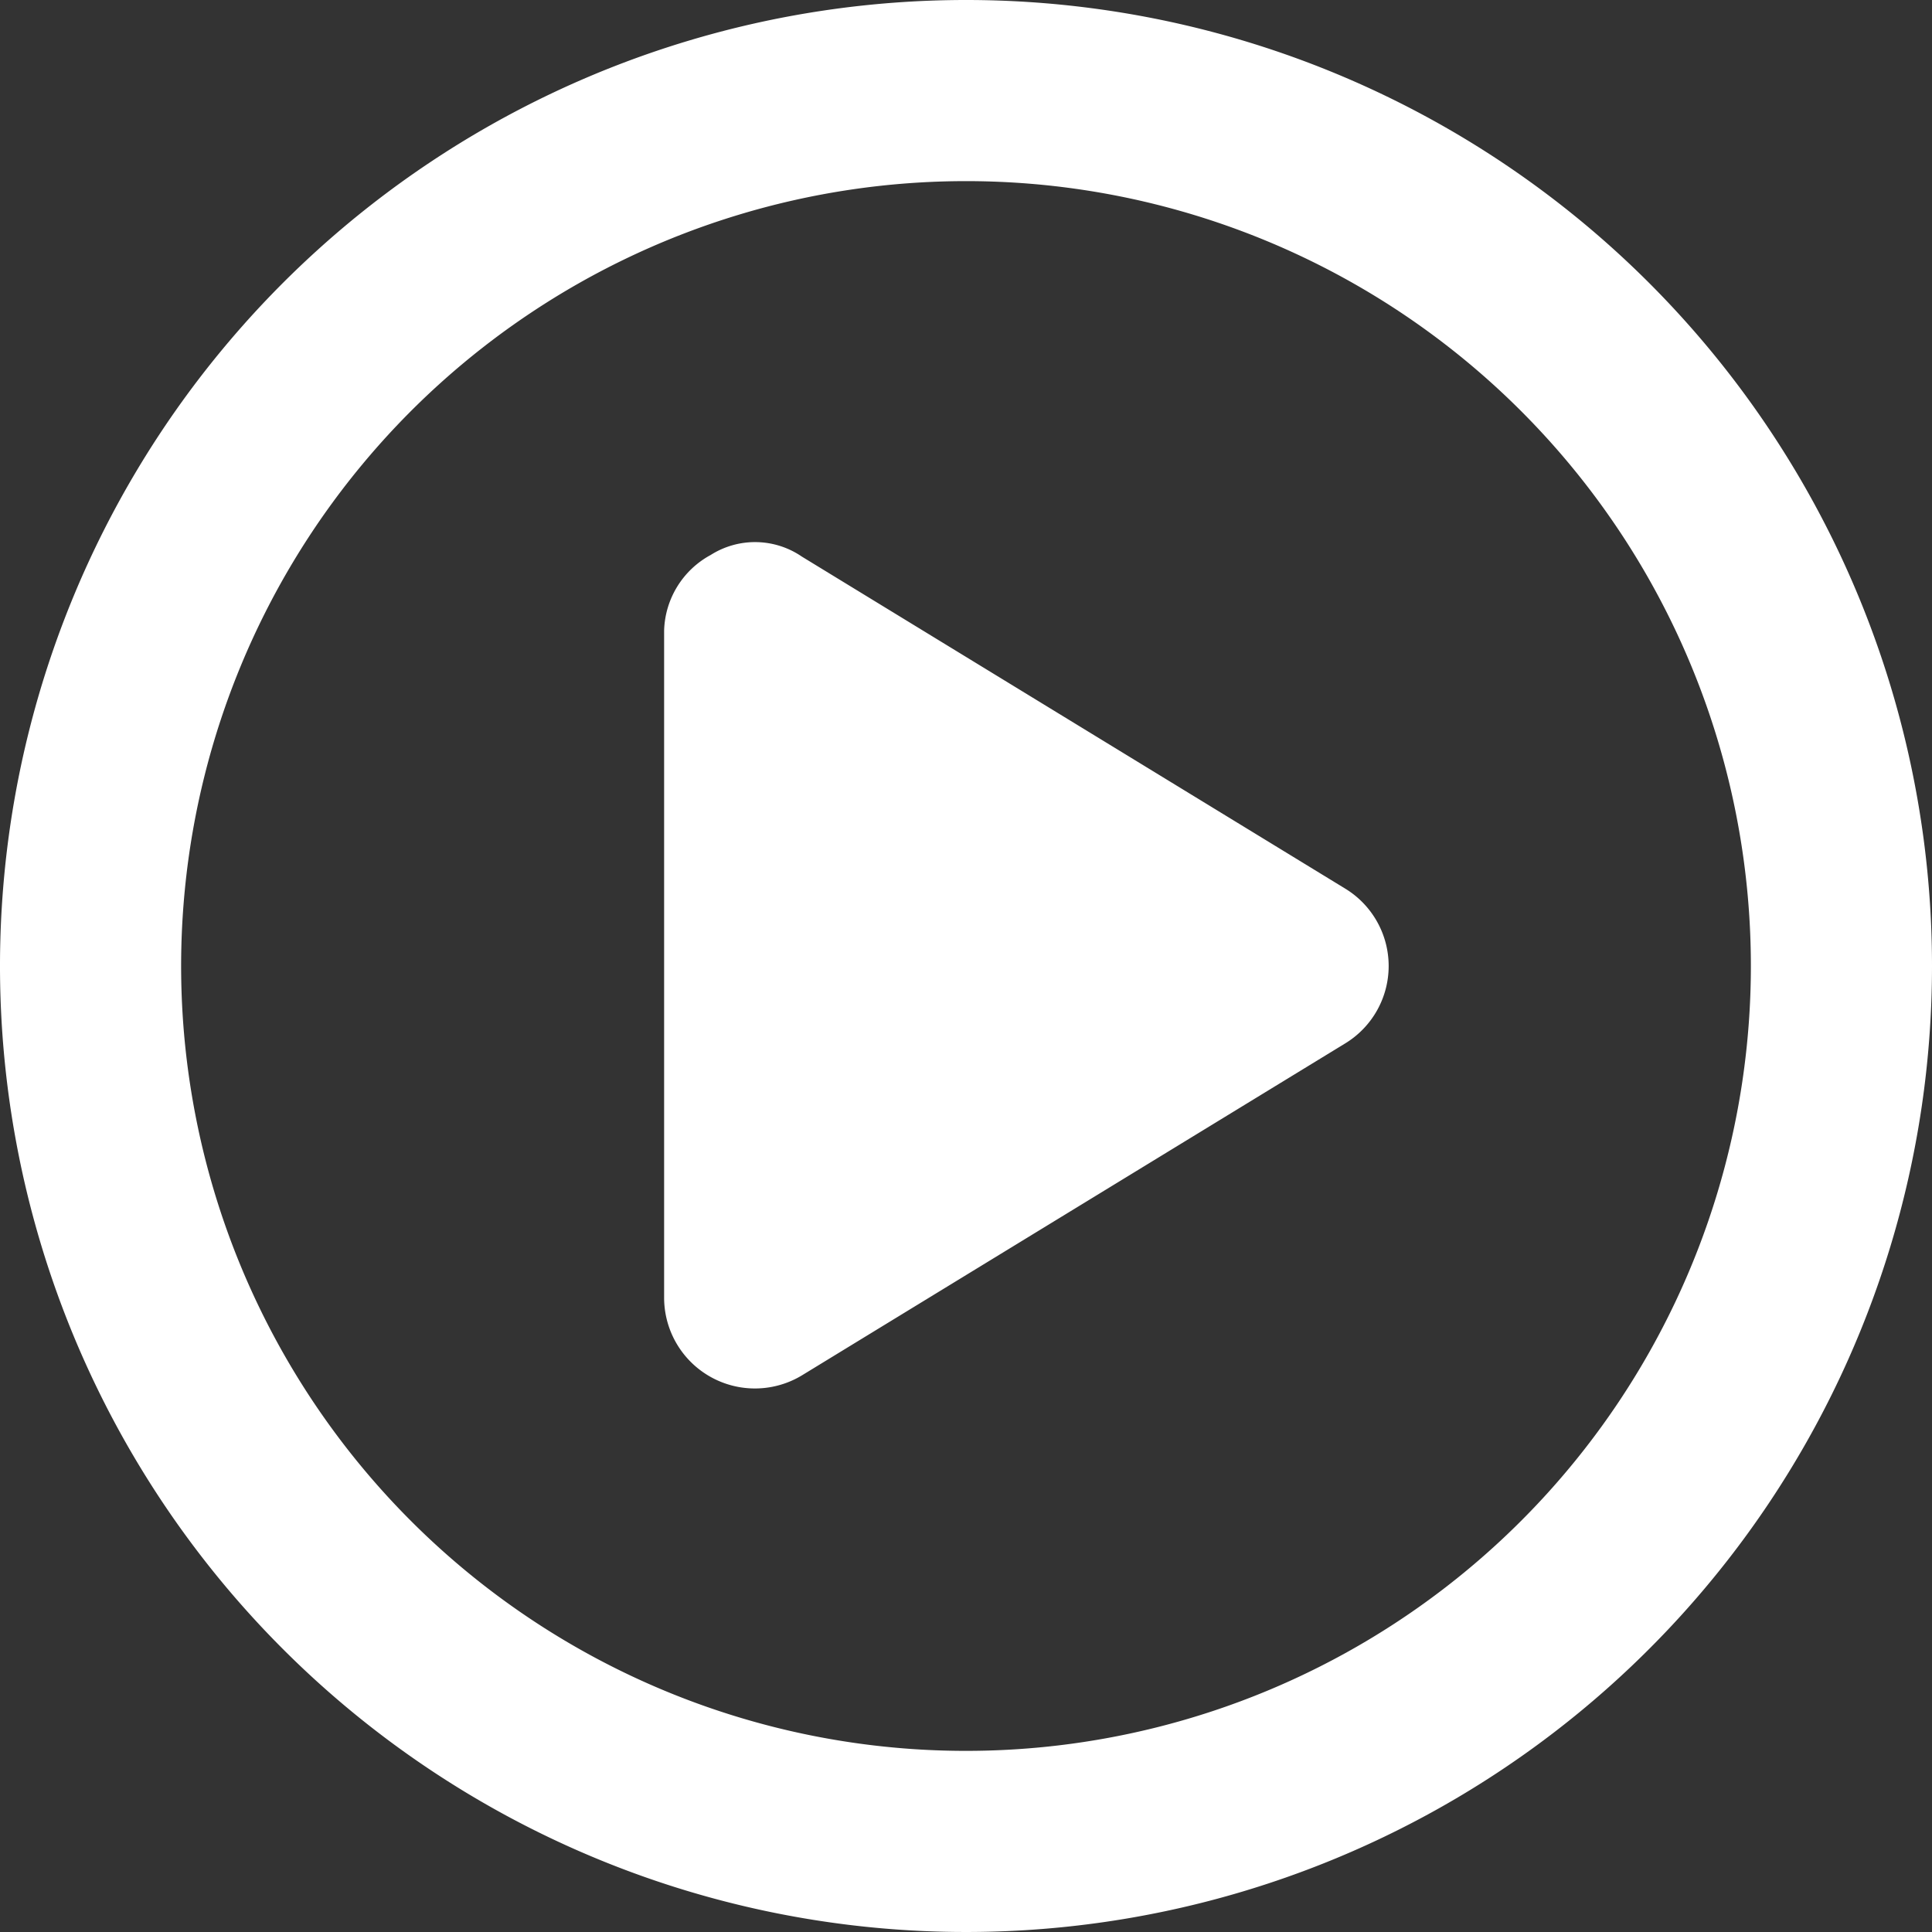
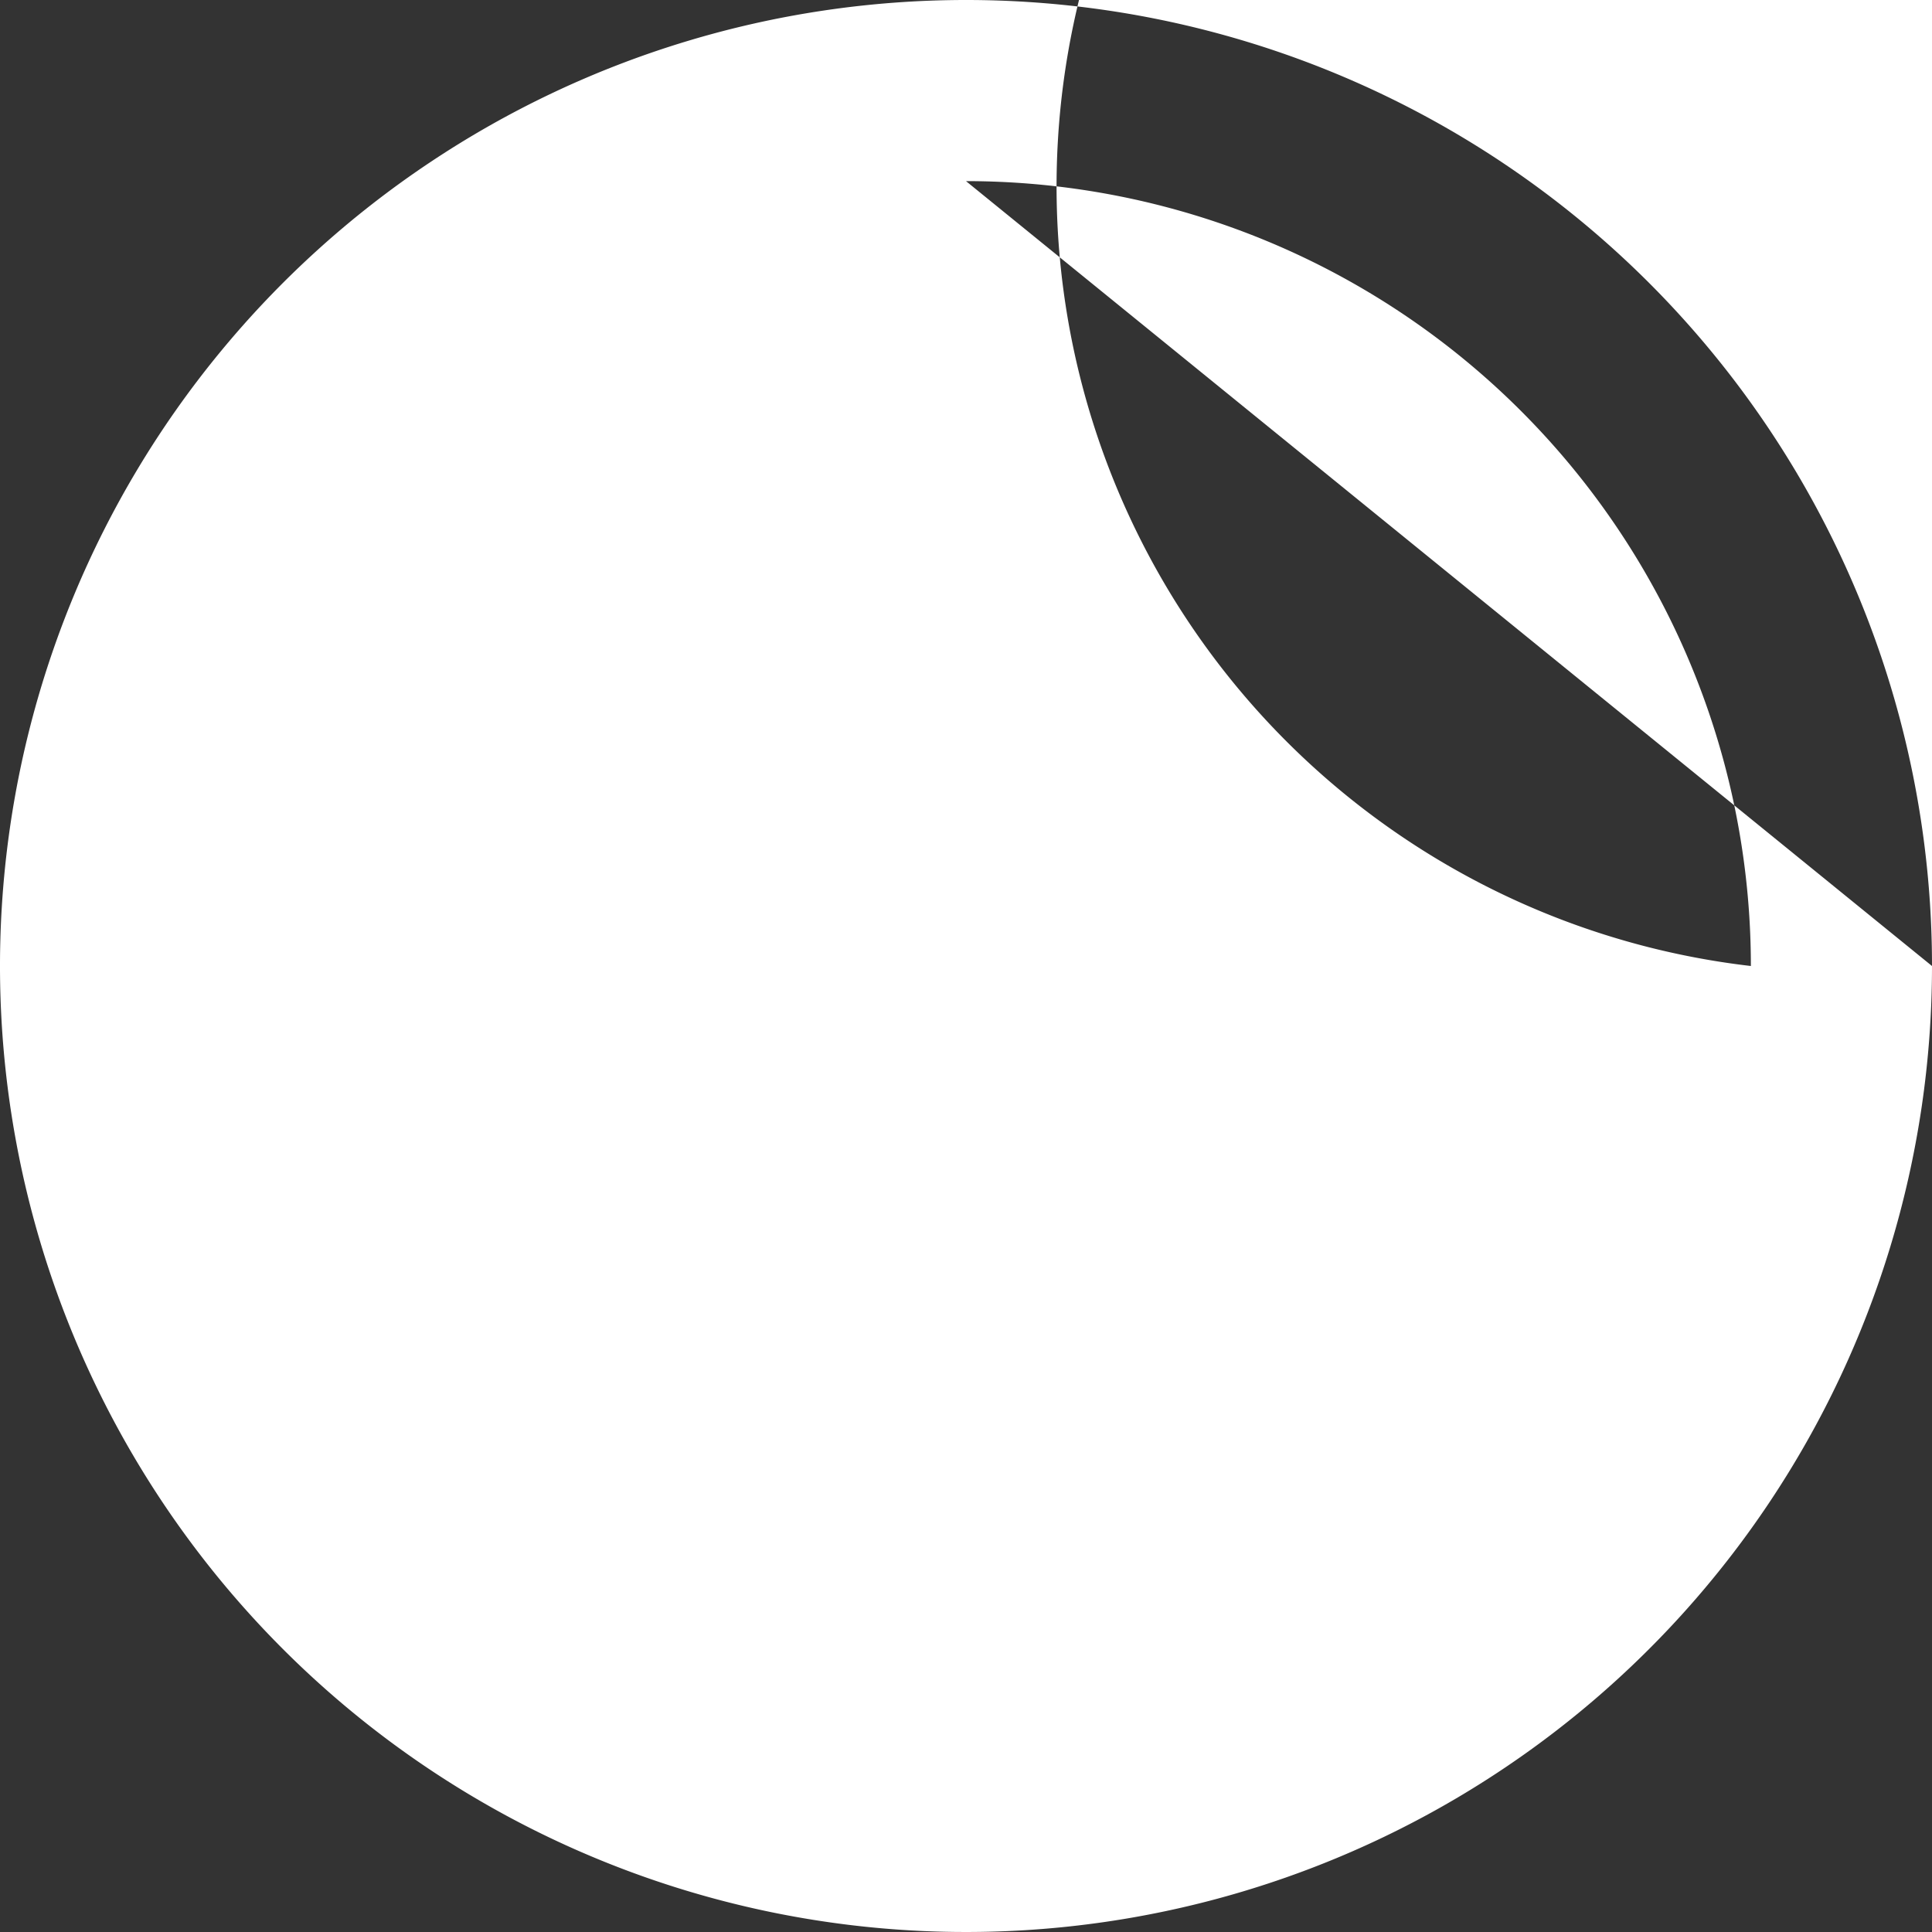
<svg xmlns="http://www.w3.org/2000/svg" width="102.11" height="102.11" viewBox="0 0 102.11 102.11">
  <rect x="0" y="0" width="102.11" height="102.11" fill="#333333" stroke="none" />
-   <path id="Pfad_11" data-name="Pfad 11" d="M37.553,29.337a4.377,4.377,0,0,1,4.826.08L71.1,46.967a4.791,4.791,0,0,1,0,8.177L42.38,72.693A4.8,4.8,0,0,1,35.1,68.605V33.325a4.693,4.693,0,0,1,2.453-3.989ZM102.11,51.055A51.055,51.055,0,1,1,51.055,0,51.051,51.051,0,0,1,102.11,51.055ZM51.055,9.573A41.482,41.482,0,1,0,92.537,51.055,41.476,41.476,0,0,0,51.055,9.573Z" fill="#fff" />
+   <path id="Pfad_11" data-name="Pfad 11" d="M37.553,29.337a4.377,4.377,0,0,1,4.826.08L71.1,46.967a4.791,4.791,0,0,1,0,8.177L42.38,72.693A4.8,4.8,0,0,1,35.1,68.605V33.325a4.693,4.693,0,0,1,2.453-3.989ZM102.11,51.055A51.055,51.055,0,1,1,51.055,0,51.051,51.051,0,0,1,102.11,51.055ZA41.482,41.482,0,1,0,92.537,51.055,41.476,41.476,0,0,0,51.055,9.573Z" fill="#fff" />
</svg>